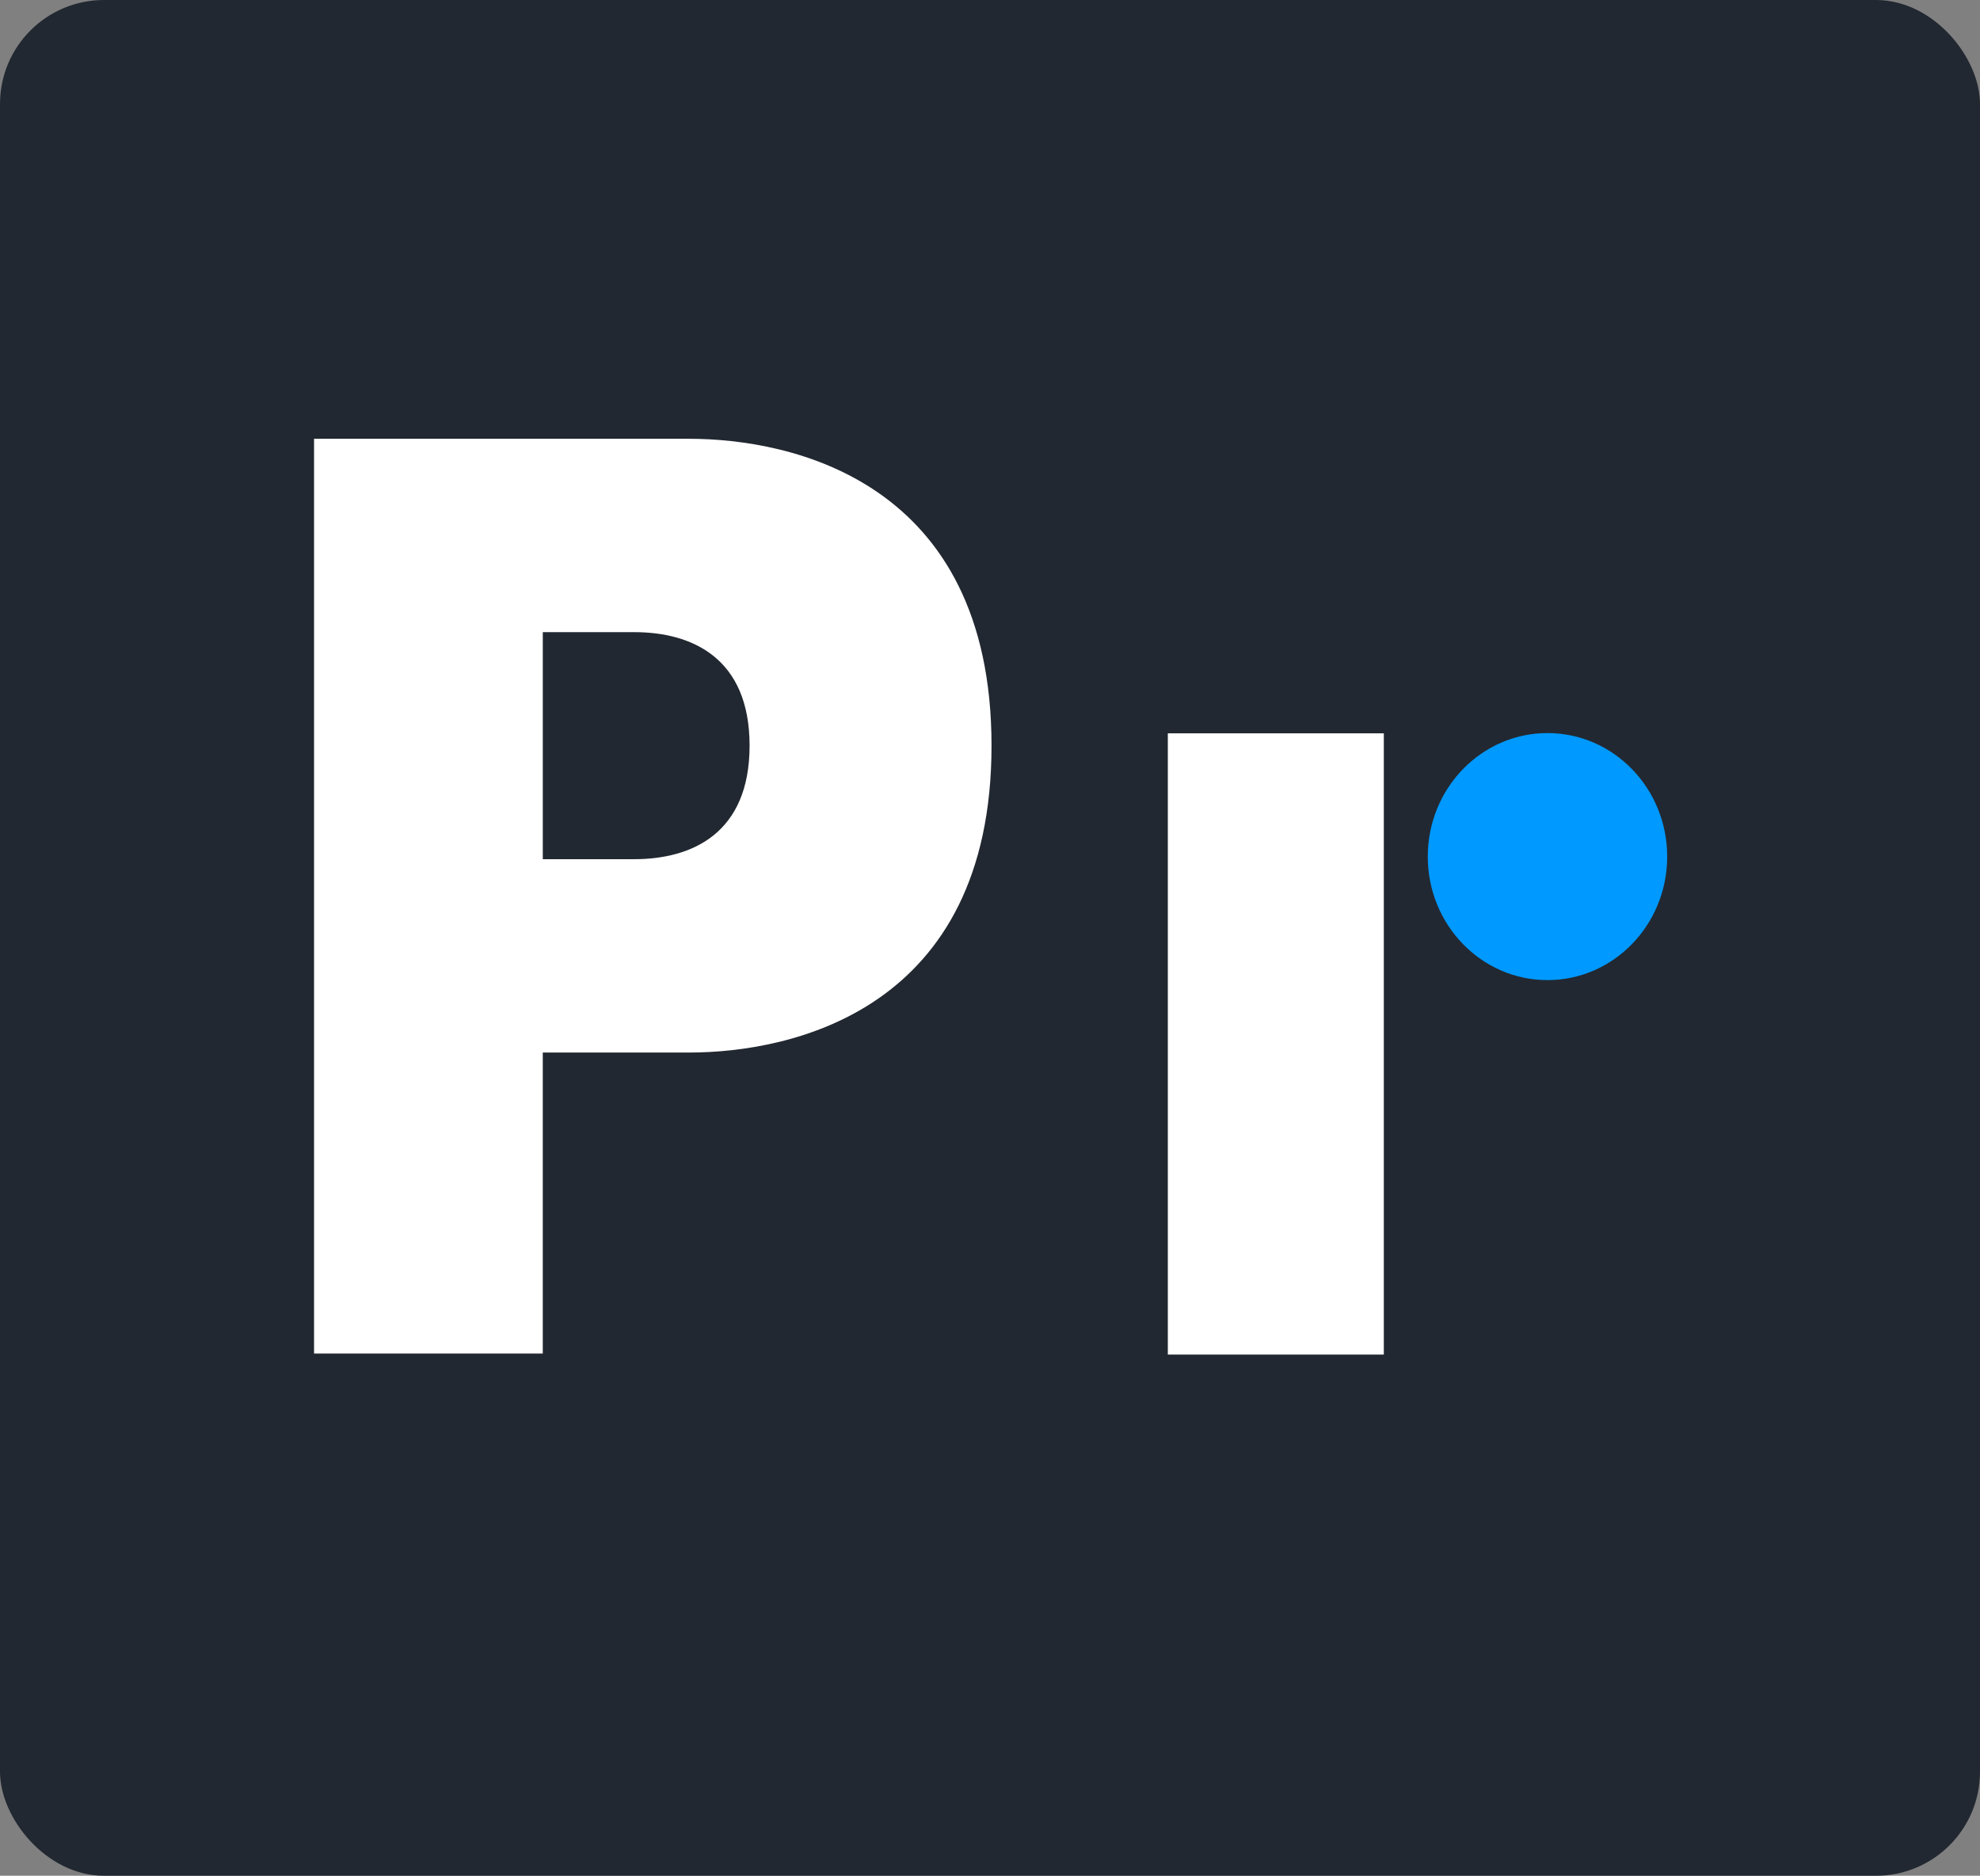
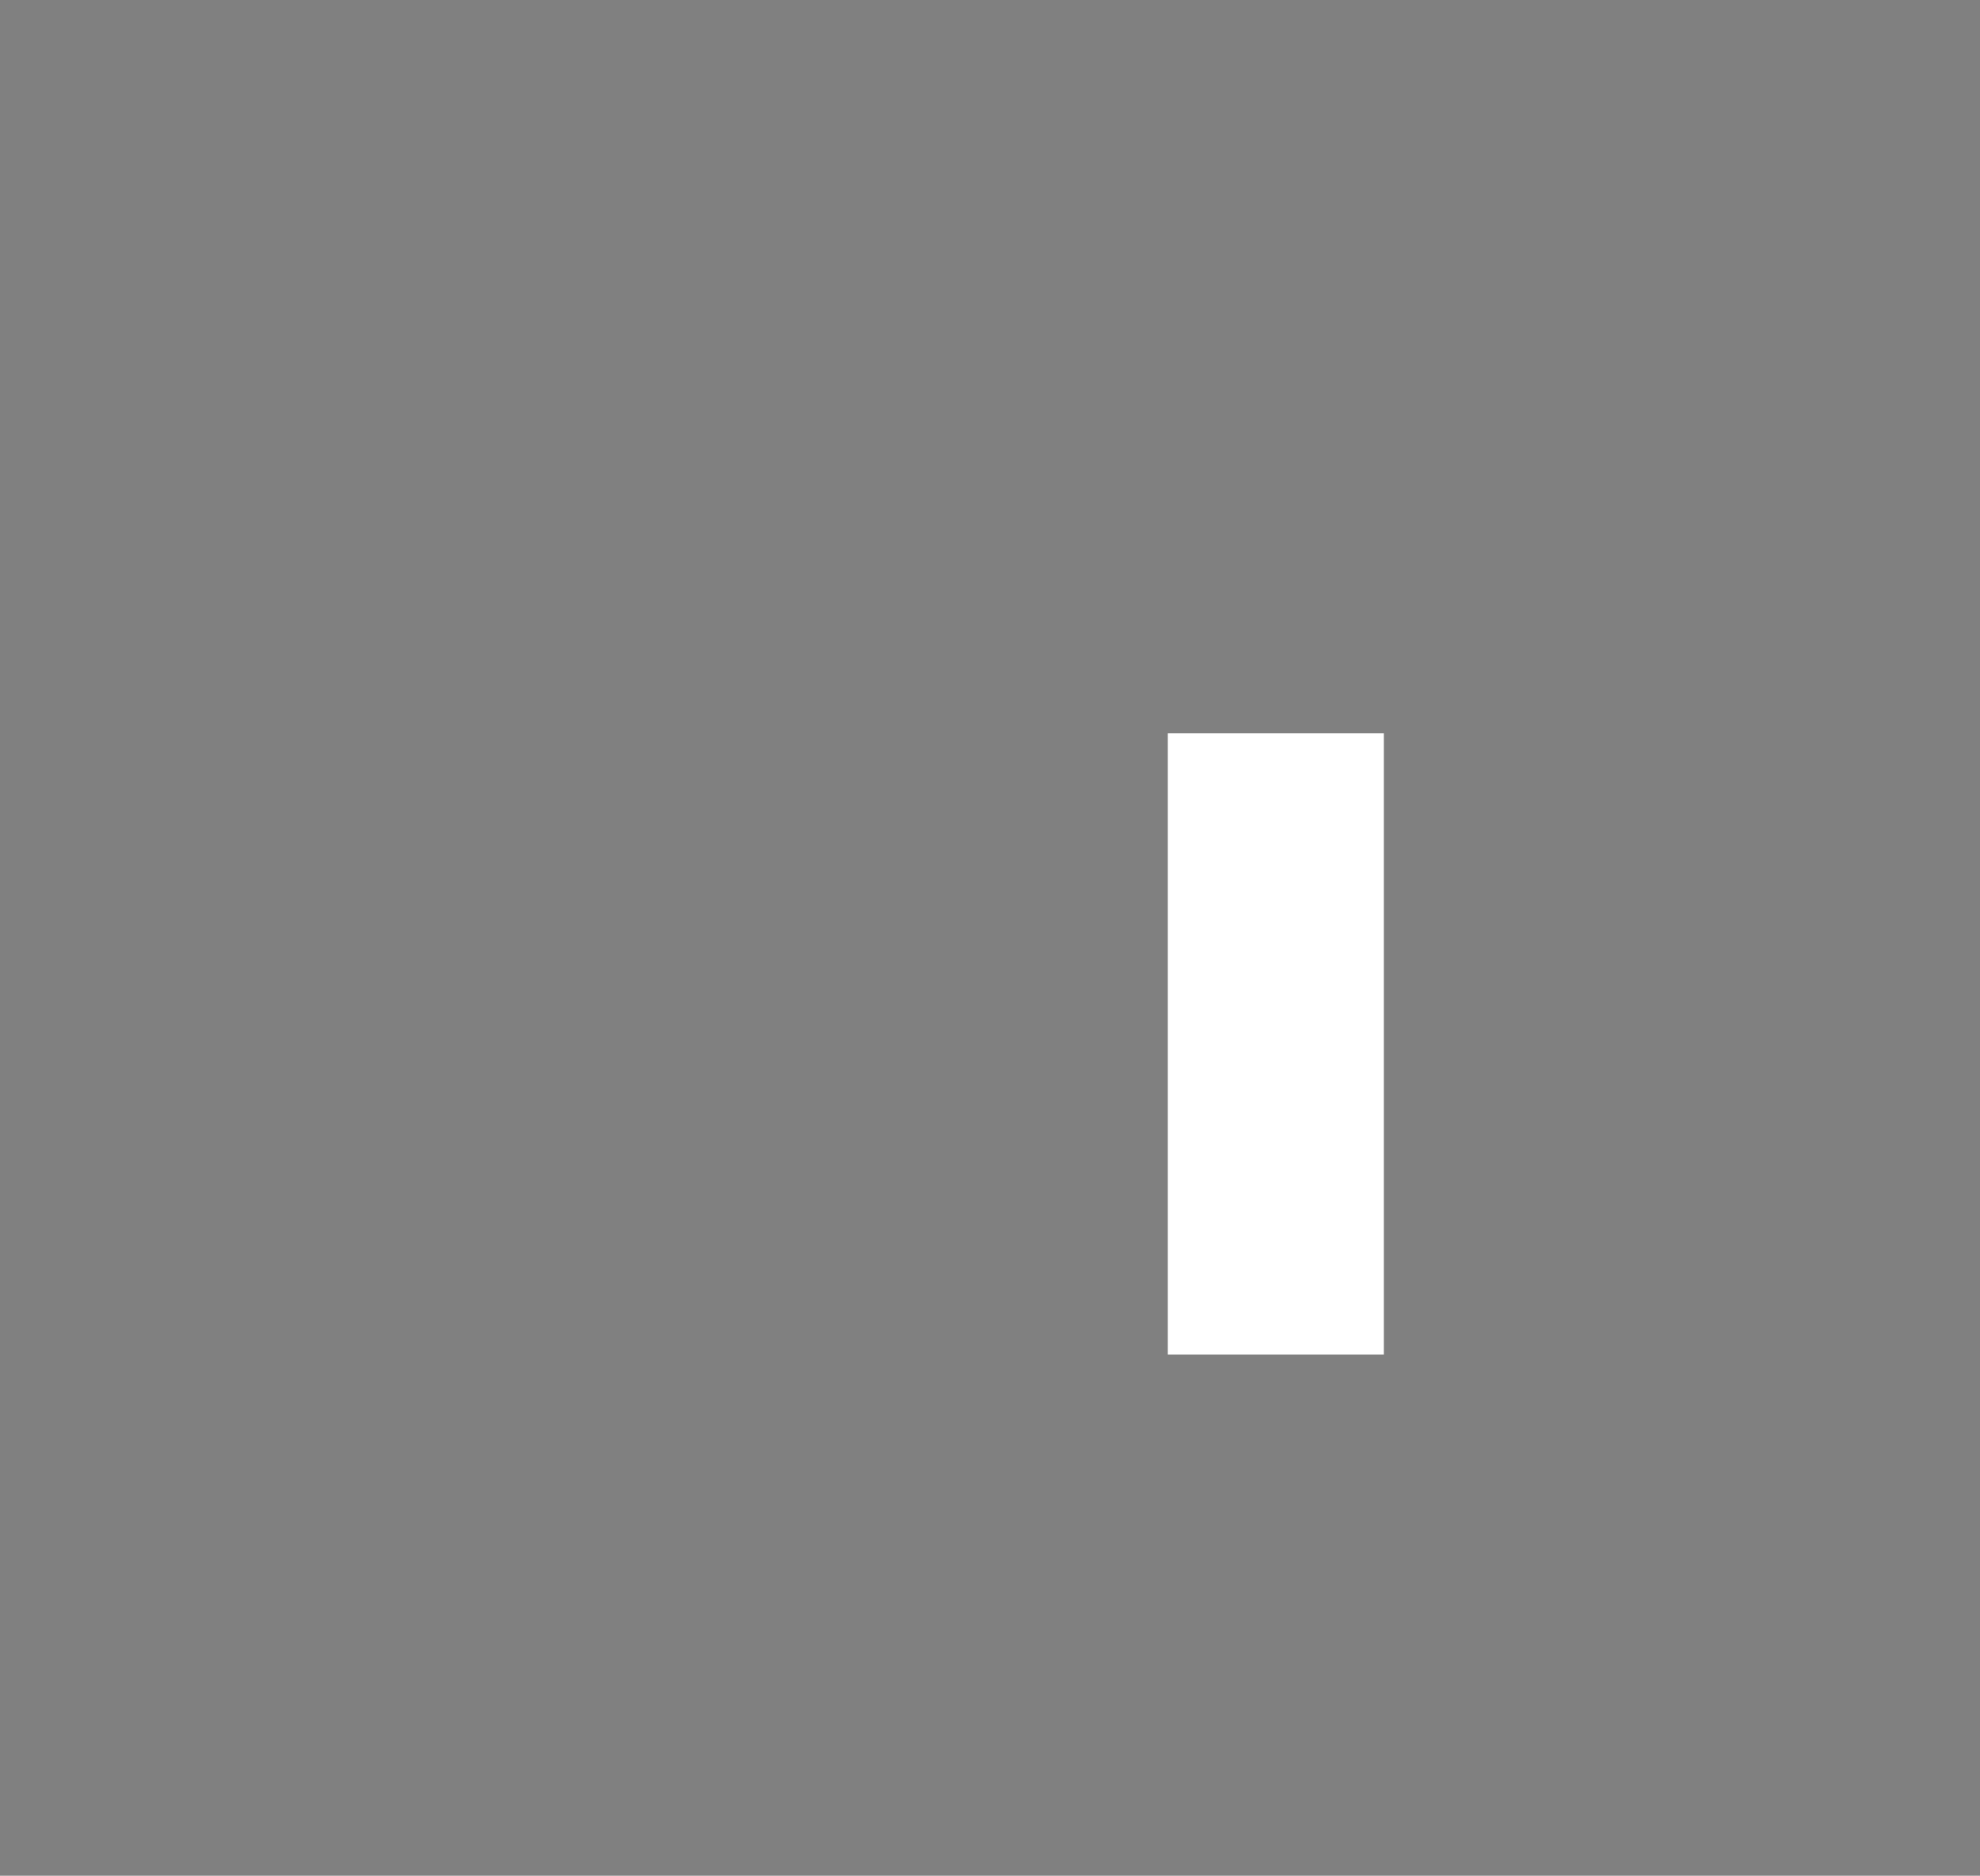
<svg xmlns="http://www.w3.org/2000/svg" width="952" height="902" viewBox="0 0 952 902" fill="none">
  <rect x="0" y="0" width="952" height="902" fill="#808080" stroke="none" />
-   <rect width="952" height="902" rx="50" fill="#222831" />
-   <path d="M476.73 358.568C476.73 486.01 380.205 506.134 331.368 506.134H260.97V650.891H151V211H331.368C380.205 211 476.734 231.125 476.73 358.568ZM360.408 358.573C360.408 316.414 332.745 303.981 304.918 303.981H260.978V413.16H304.918C332.745 413.16 360.4 400.727 360.408 358.573Z" fill="white" />
  <path d="M561.495 651.367V352.64H665.353V651.367H561.495Z" fill="white" />
-   <path d="M686.488 411.909C686.488 379.111 712.254 352.513 744.044 352.513C775.826 352.513 801.592 379.111 801.592 411.909C801.592 444.714 775.826 471.306 744.044 471.306C712.254 471.306 686.488 444.714 686.488 411.909Z" fill="#0099FF" />
</svg>